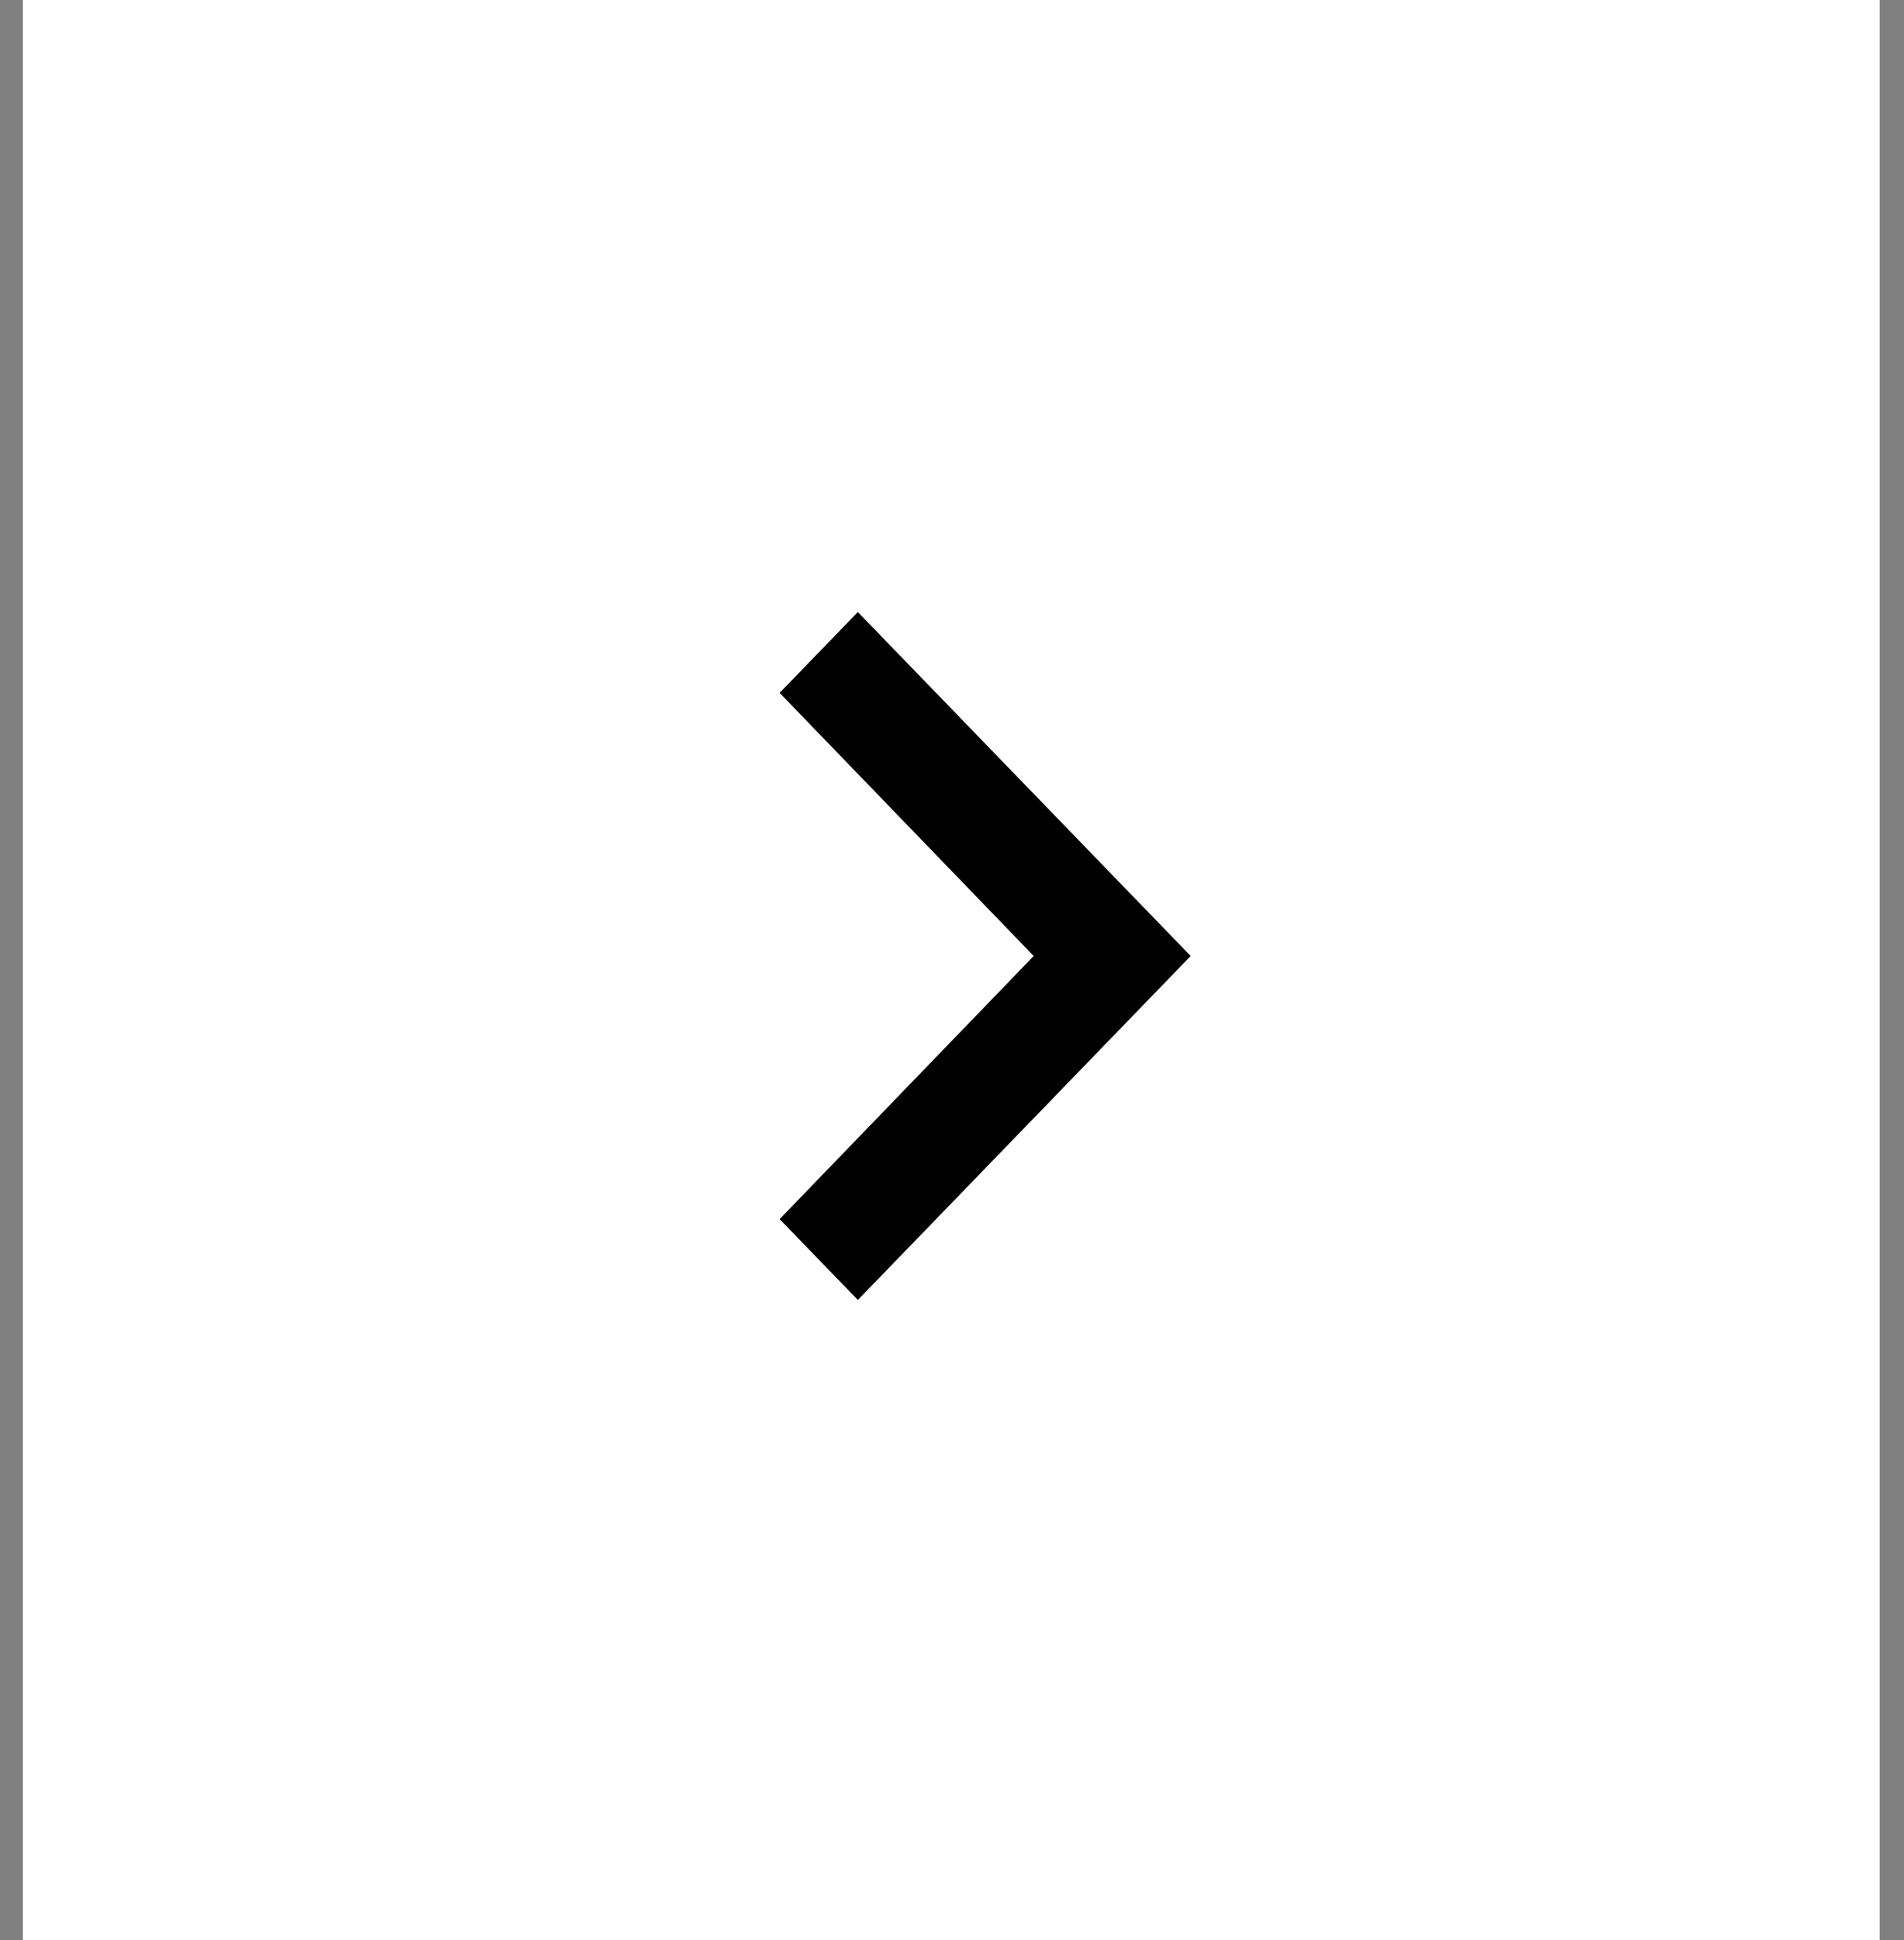
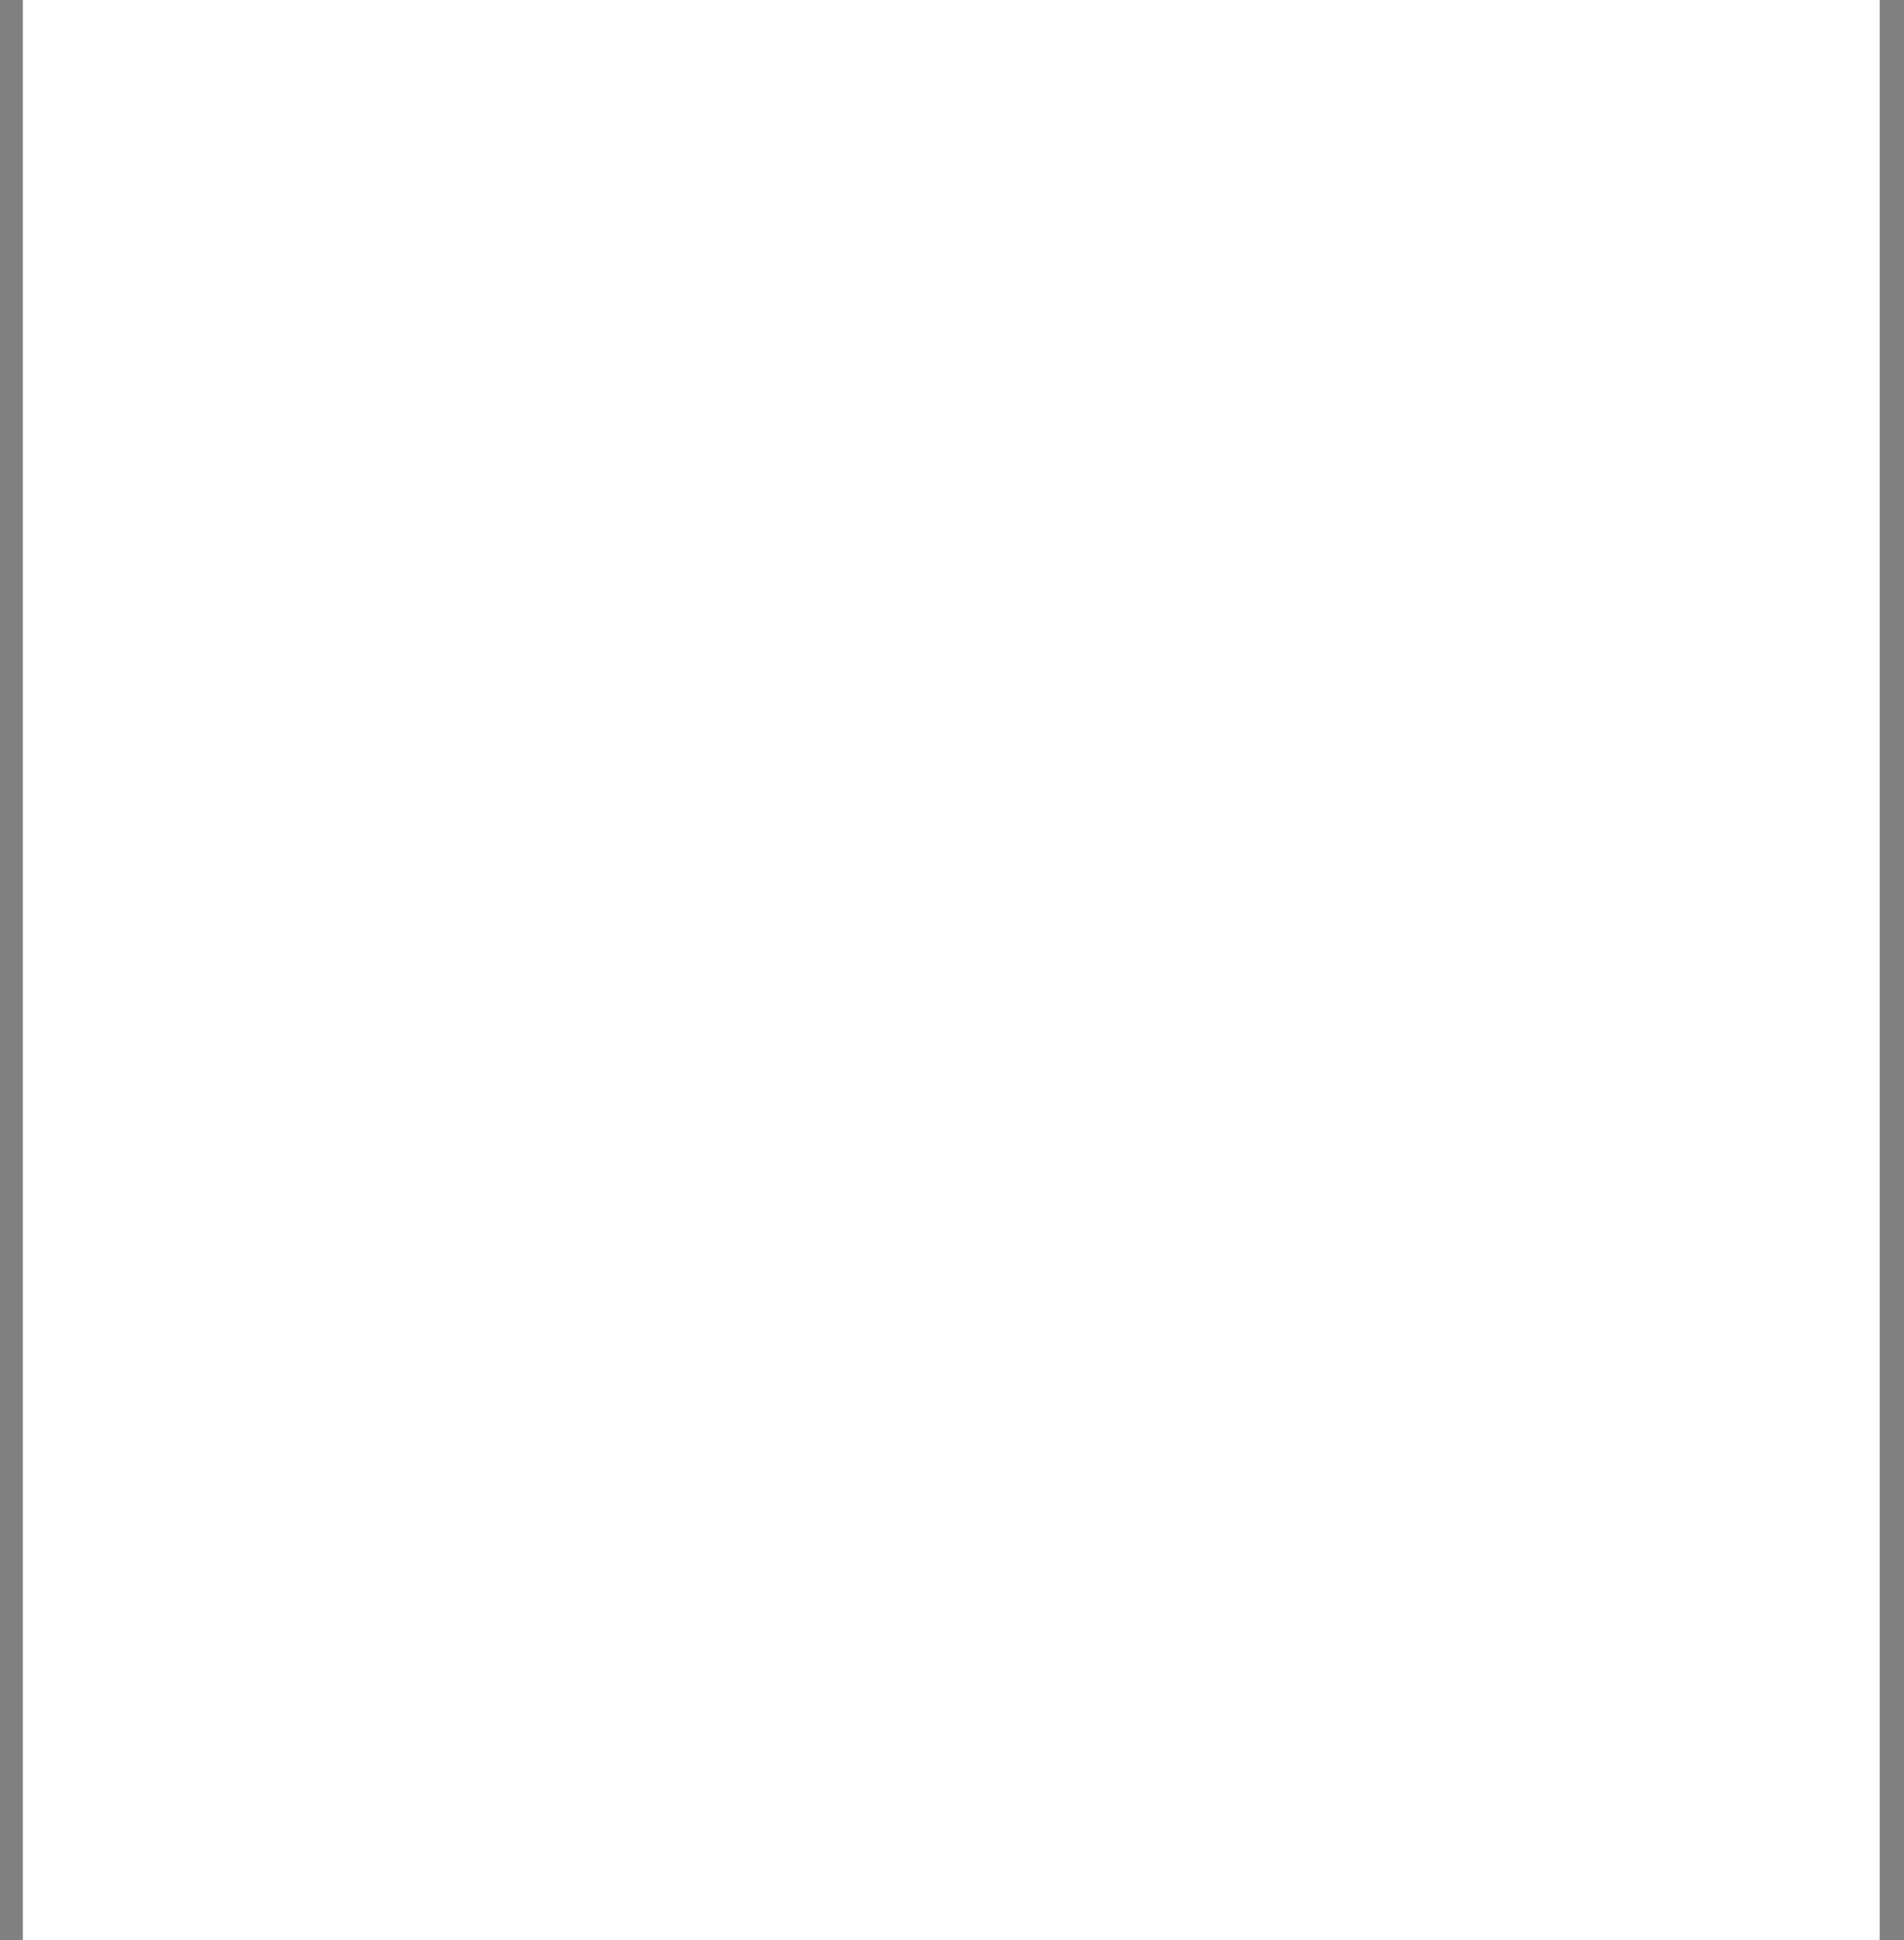
<svg xmlns="http://www.w3.org/2000/svg" width="54" height="55" viewBox="0 0 54 55" fill="none">
  <rect x="0" y="0" width="54" height="55" fill="#808080" stroke="none" />
  <rect x="0.648" width="52.663" height="55" fill="white" />
-   <path d="M22.111 34.559L29.317 27.1L22.111 19.641L24.33 17.35L33.769 27.1L24.33 36.85L22.111 34.559Z" fill="black" />
</svg>